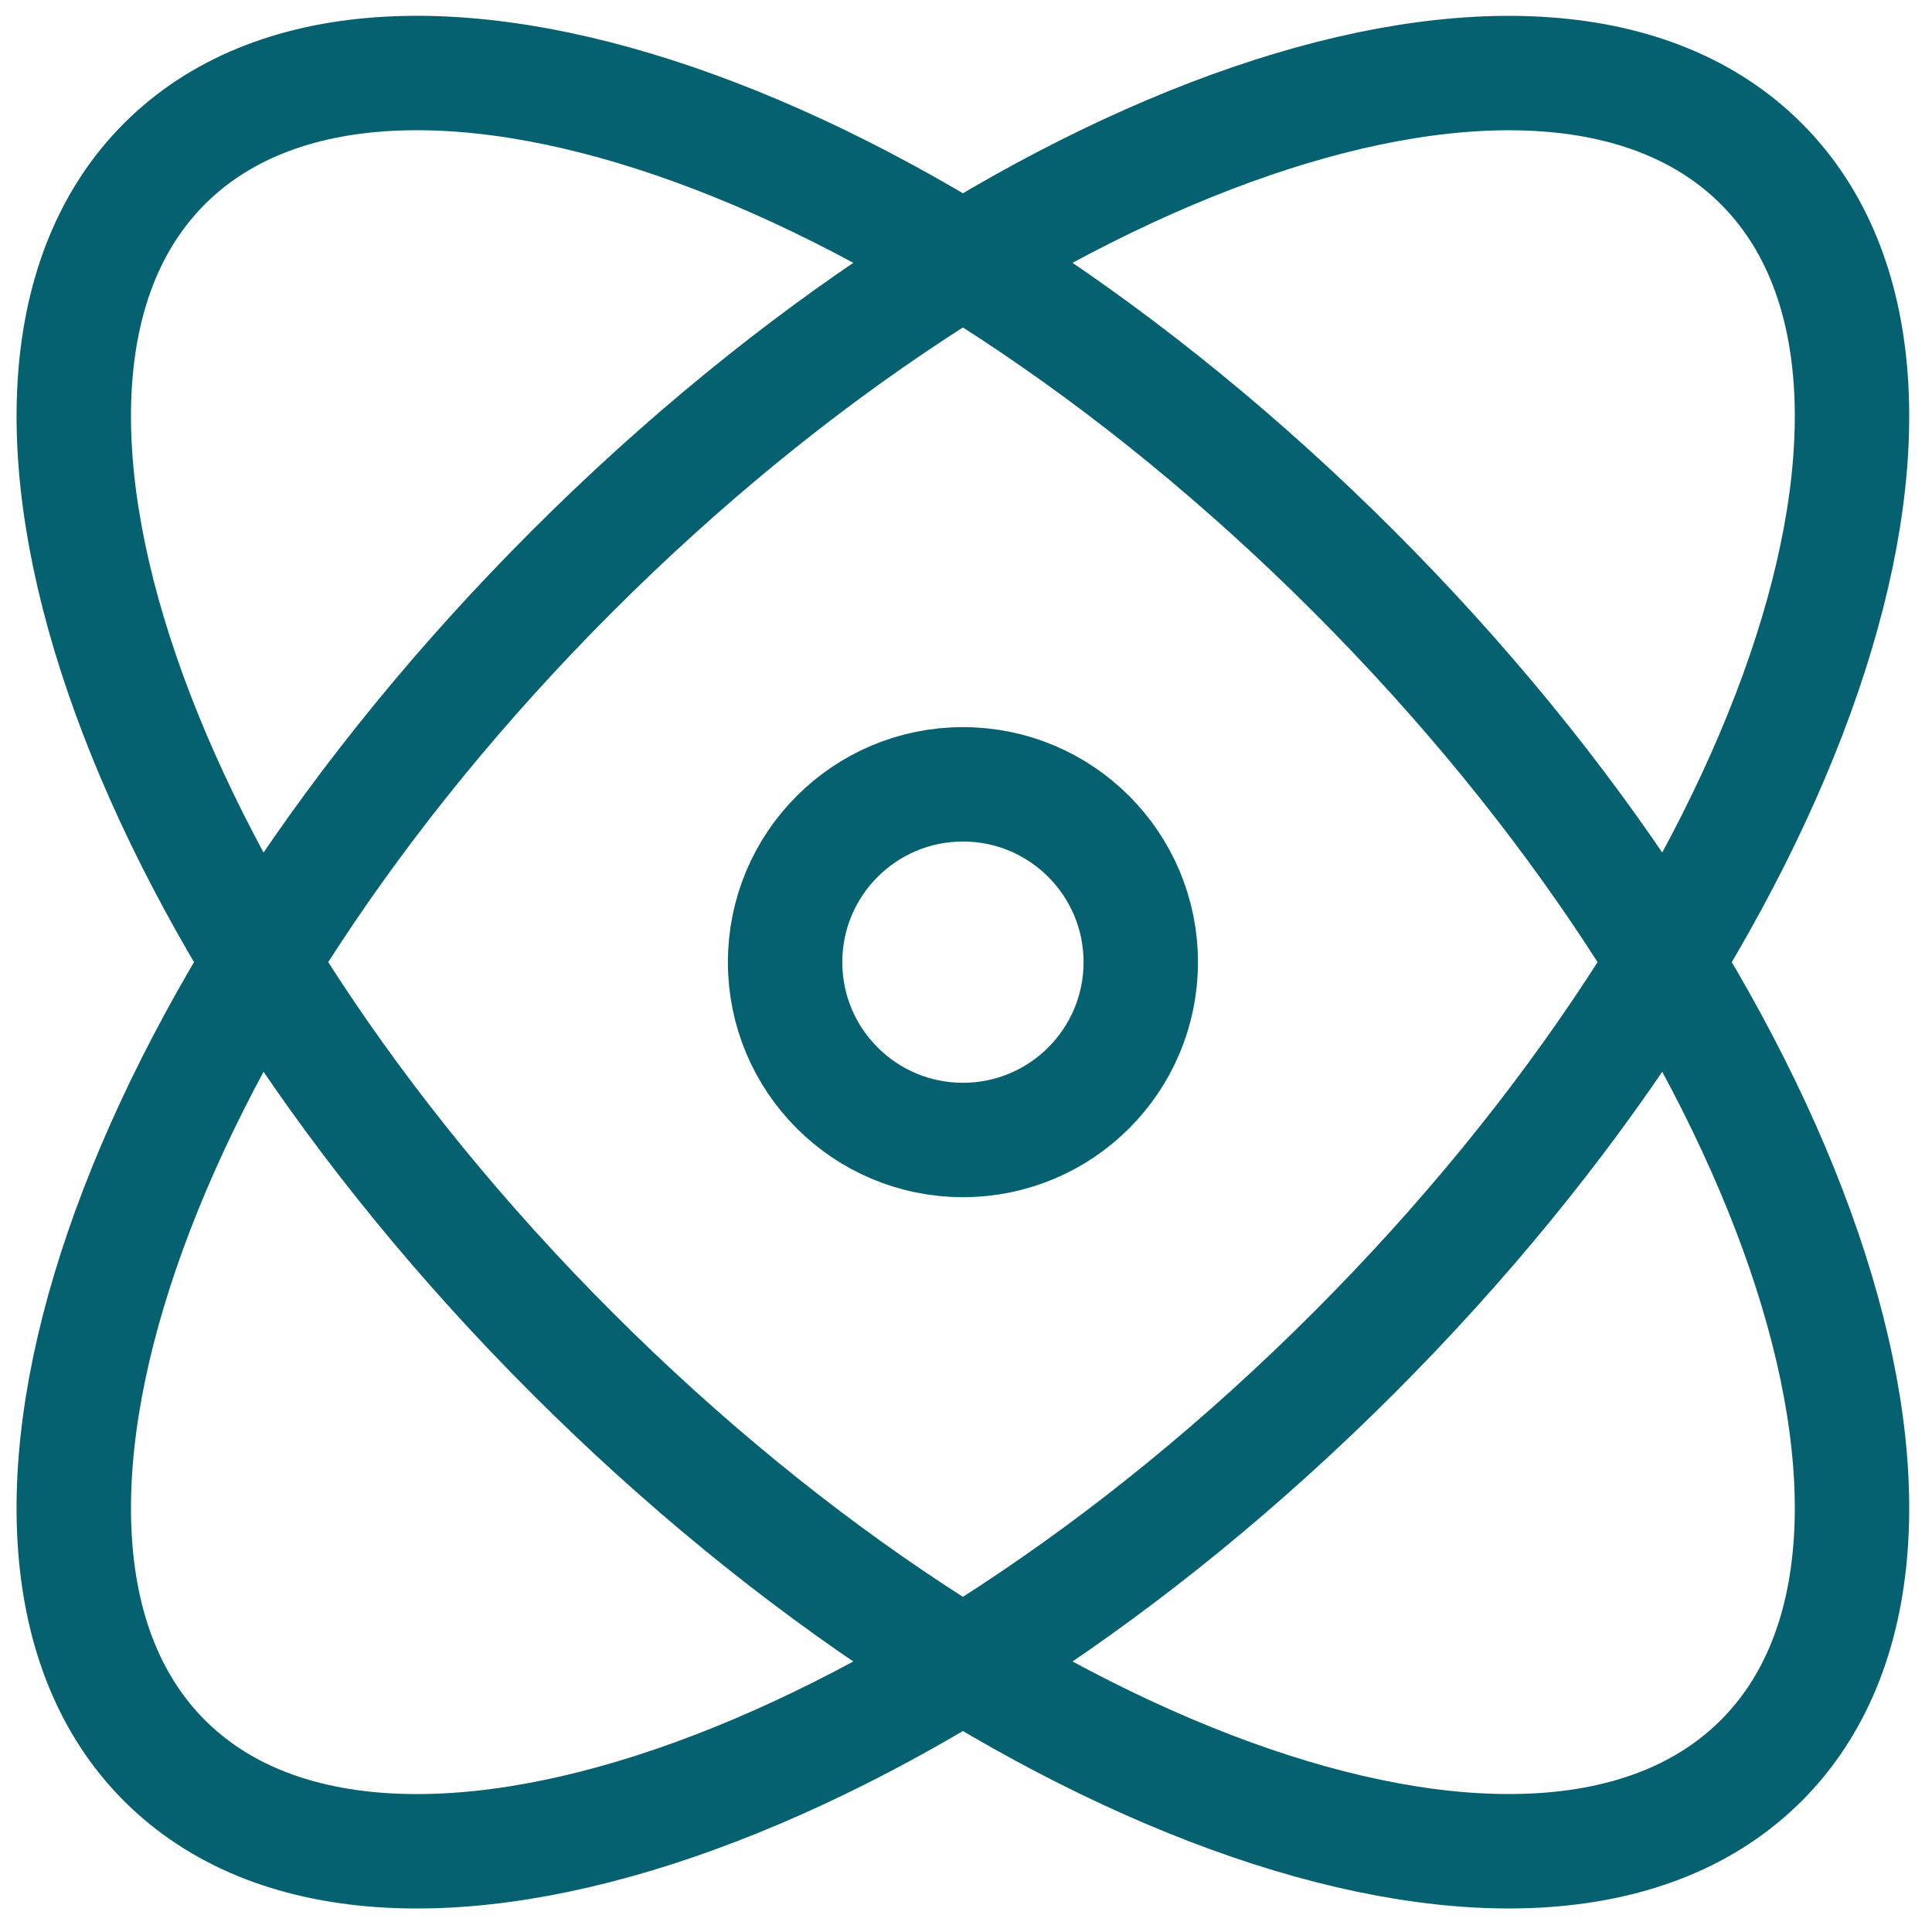
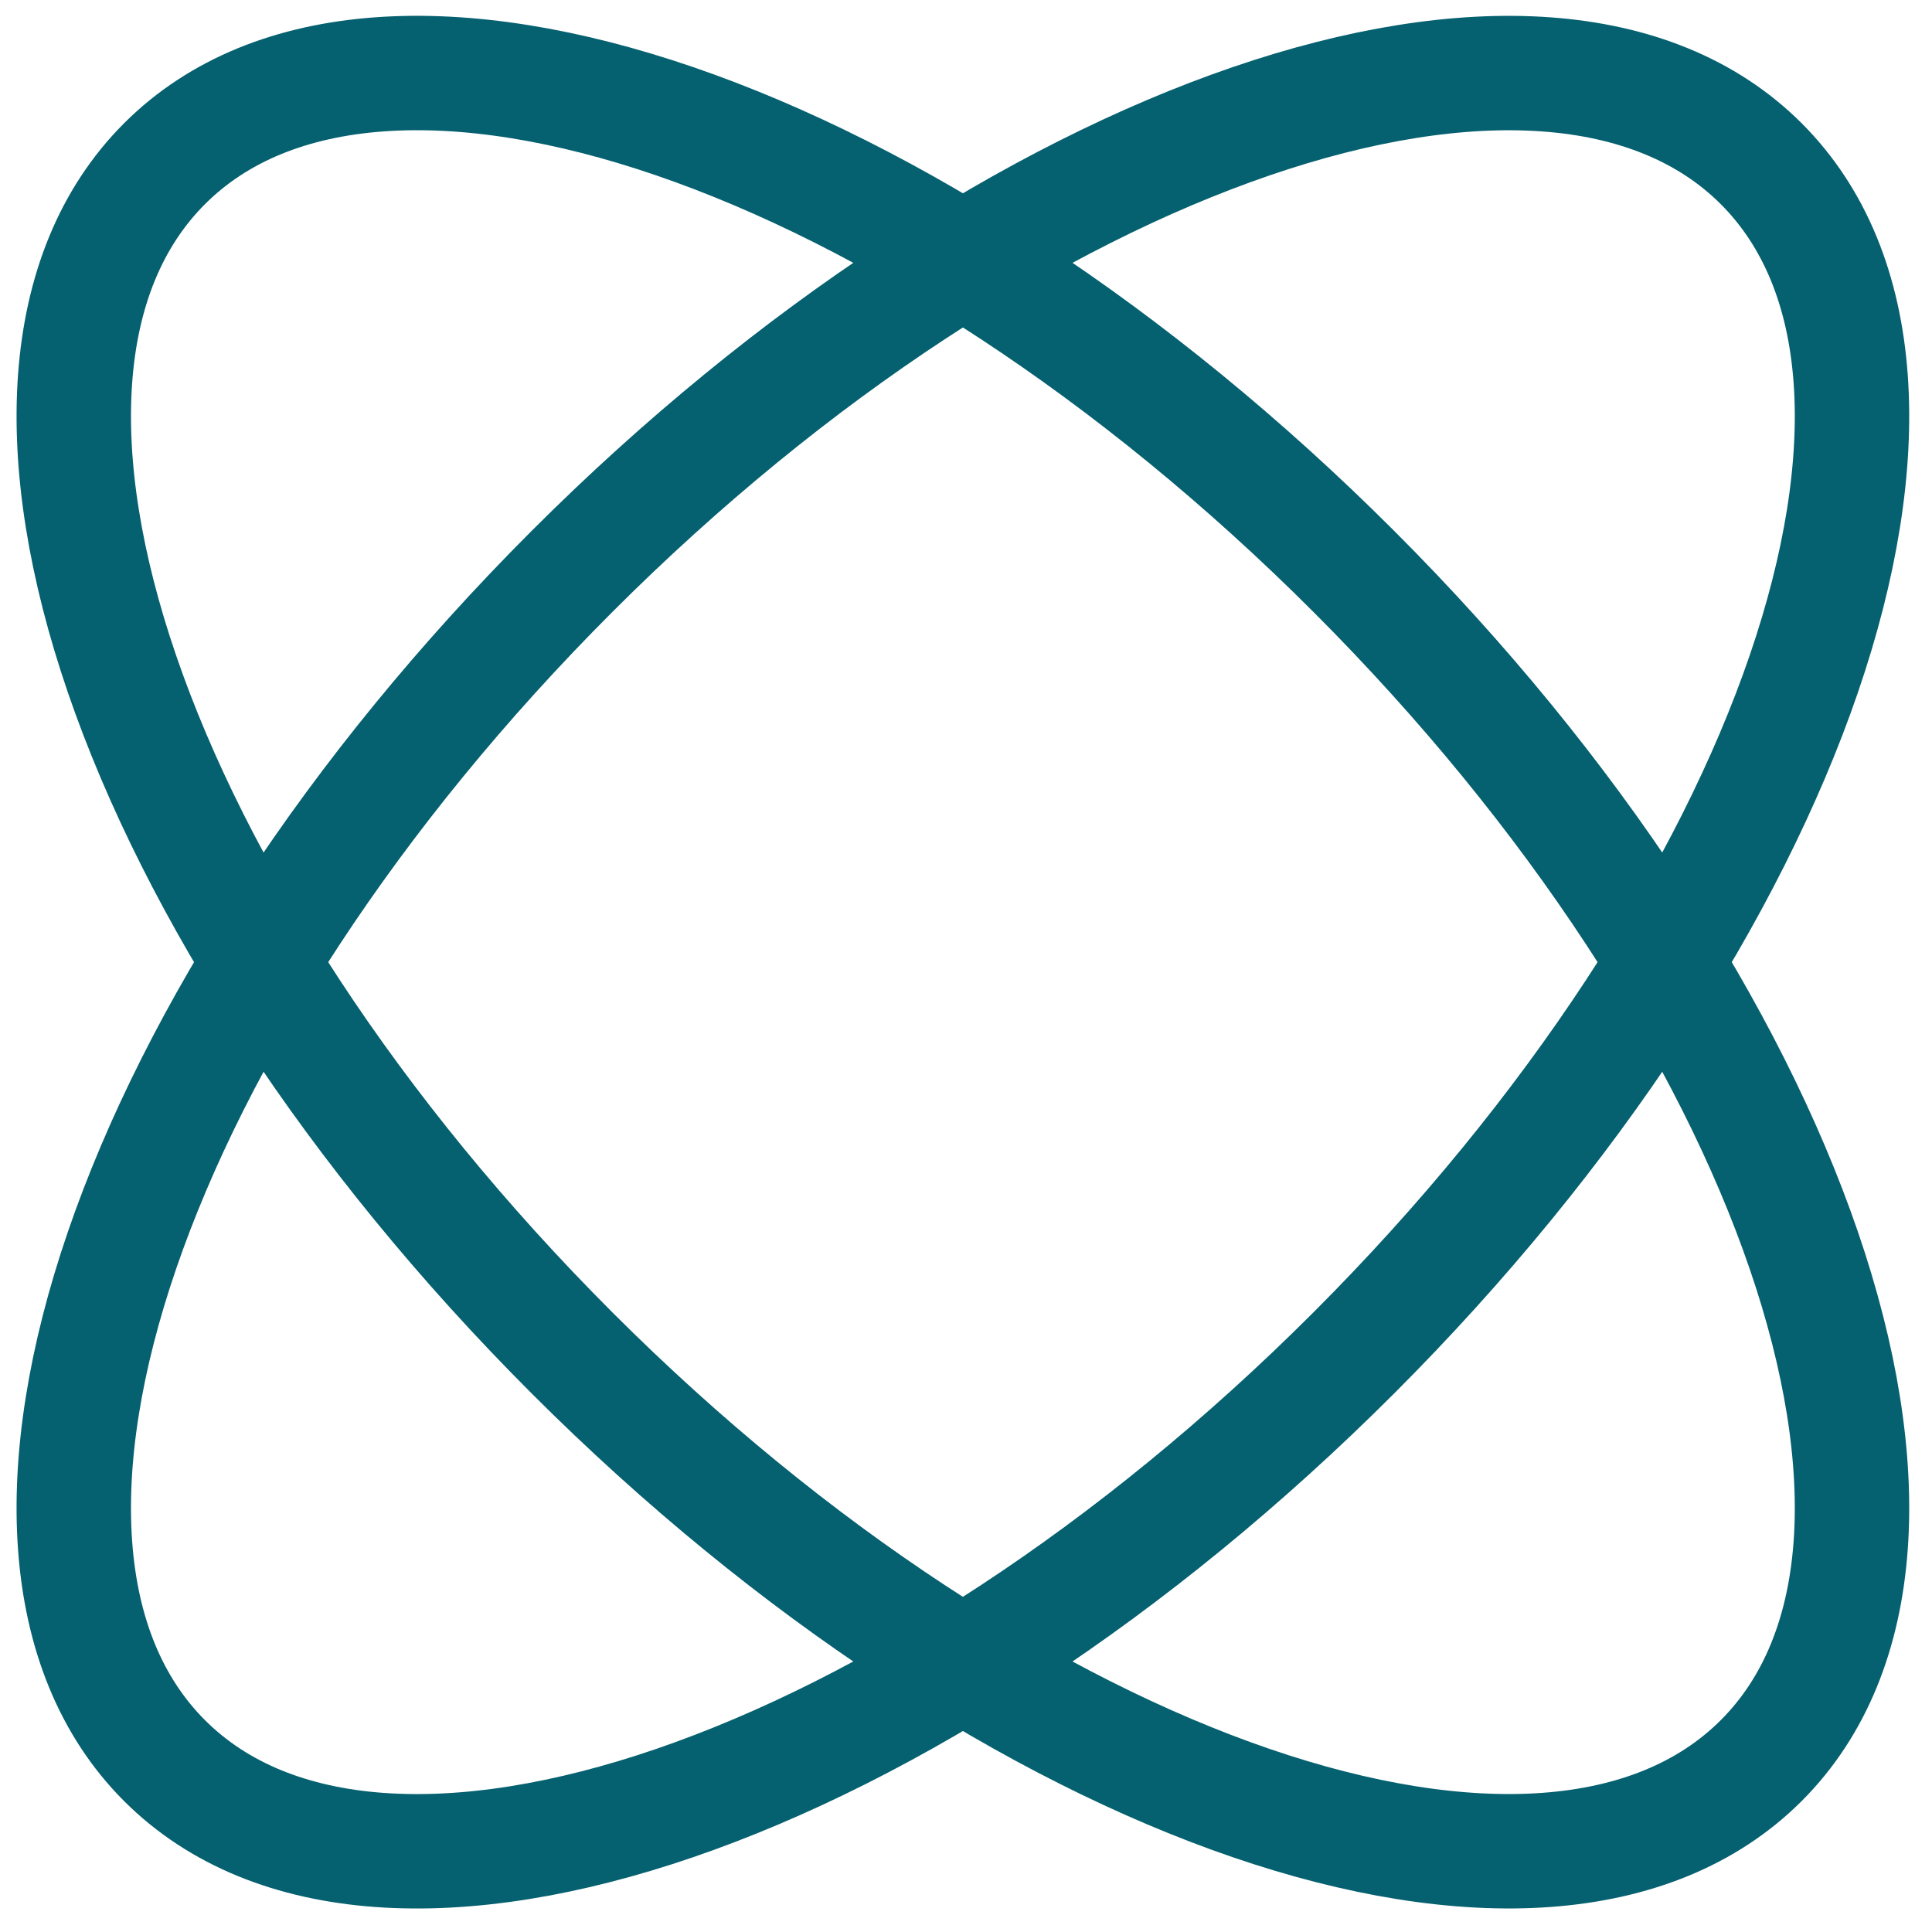
<svg xmlns="http://www.w3.org/2000/svg" width="55" height="55" viewBox="0 0 55 55" fill="none">
  <g clip-path="url(#clip0_4240_43129)">
    <path d="M50.14 50.119C56.285 43.974 51.09 28.817 38.537 16.264C25.985 3.712 10.827 -1.483 4.683 4.661C-1.462 10.806 3.733 25.963 16.286 38.516C28.838 51.069 43.996 56.263 50.14 50.119Z" stroke="#05606F" stroke-width="3.257" stroke-miterlimit="10" stroke-linecap="round" stroke-linejoin="round" />
    <path d="M38.537 38.517C51.09 25.964 56.285 10.807 50.14 4.662C43.996 -1.482 28.838 3.713 16.286 16.265C3.733 28.818 -1.462 43.975 4.683 50.12C10.827 56.264 25.985 51.069 38.537 38.517Z" stroke="#05606F" stroke-width="3.257" stroke-miterlimit="10" stroke-linecap="round" stroke-linejoin="round" />
-     <path d="M27.413 32.453C30.209 32.453 32.475 30.187 32.475 27.391C32.475 24.595 30.209 22.328 27.413 22.328C24.617 22.328 22.35 24.595 22.35 27.391C22.35 30.187 24.617 32.453 27.413 32.453Z" stroke="#05606F" stroke-width="3.257" stroke-miterlimit="10" stroke-linecap="round" stroke-linejoin="round" />
  </g>
  <defs>
    <clipPath id="clip0_4240_43129">
      <rect width="54" height="54" fill="white" transform="translate(0.413 0.391)" />
    </clipPath>
  </defs>
</svg>